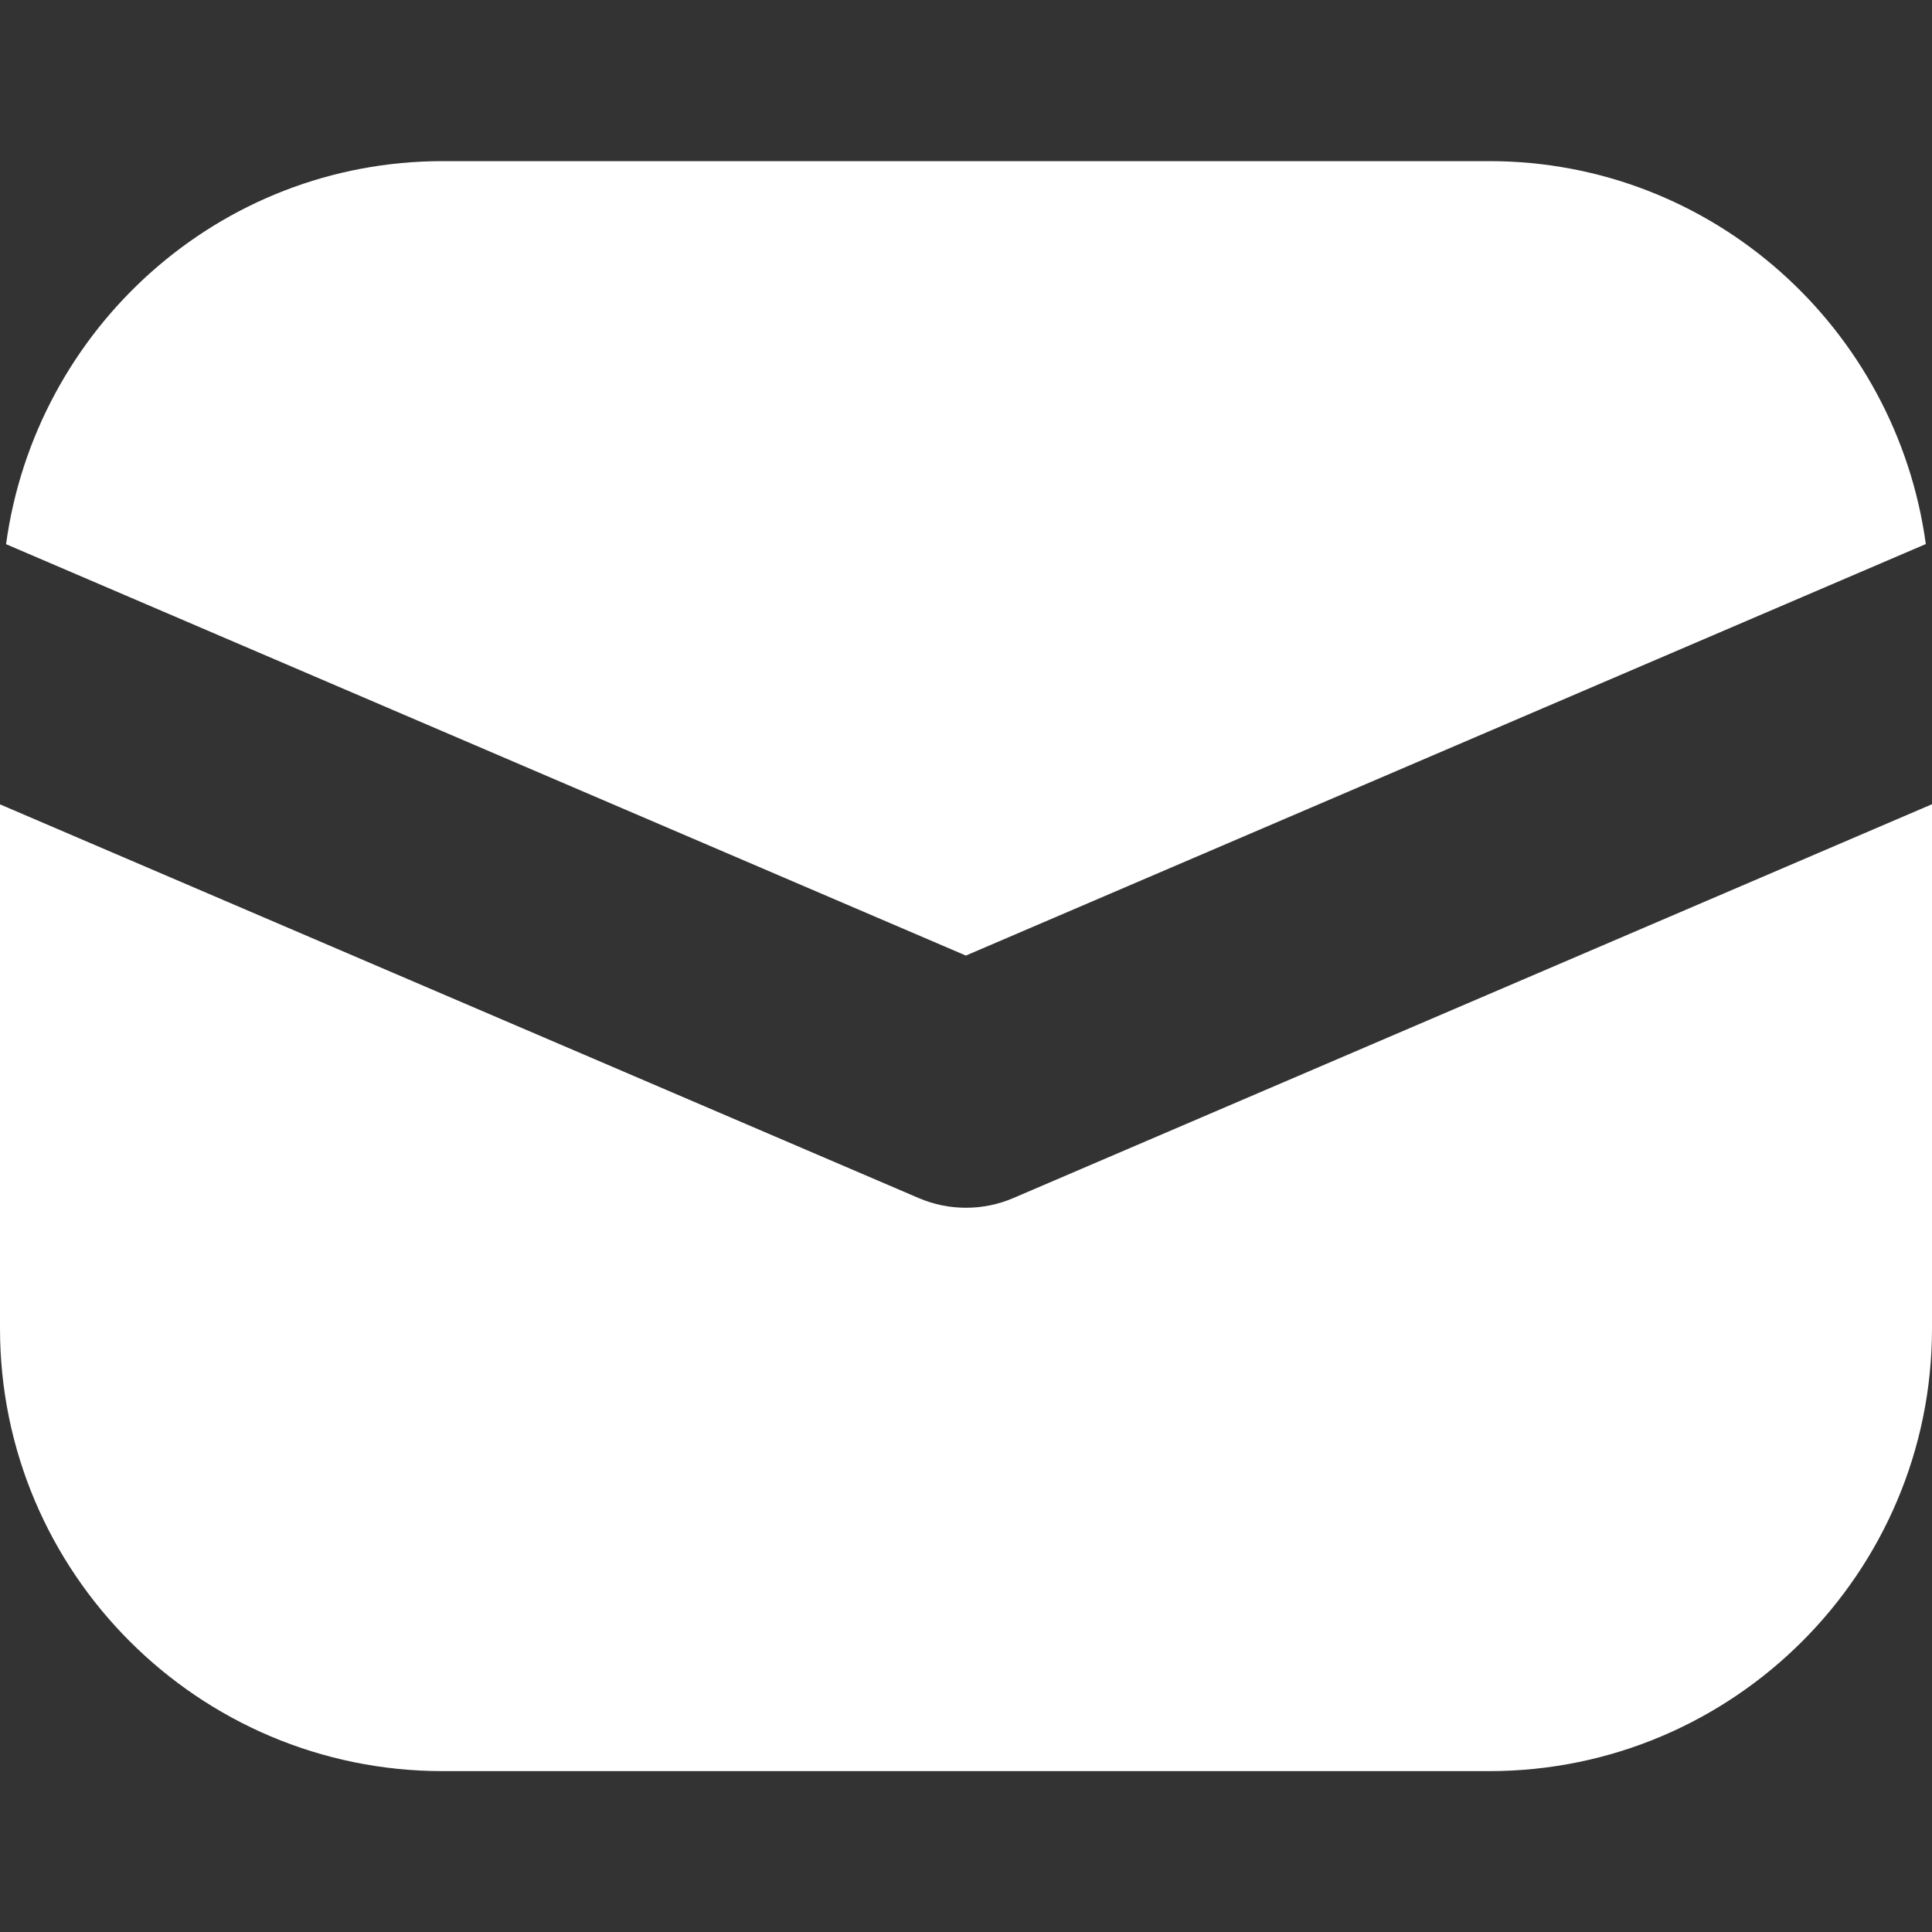
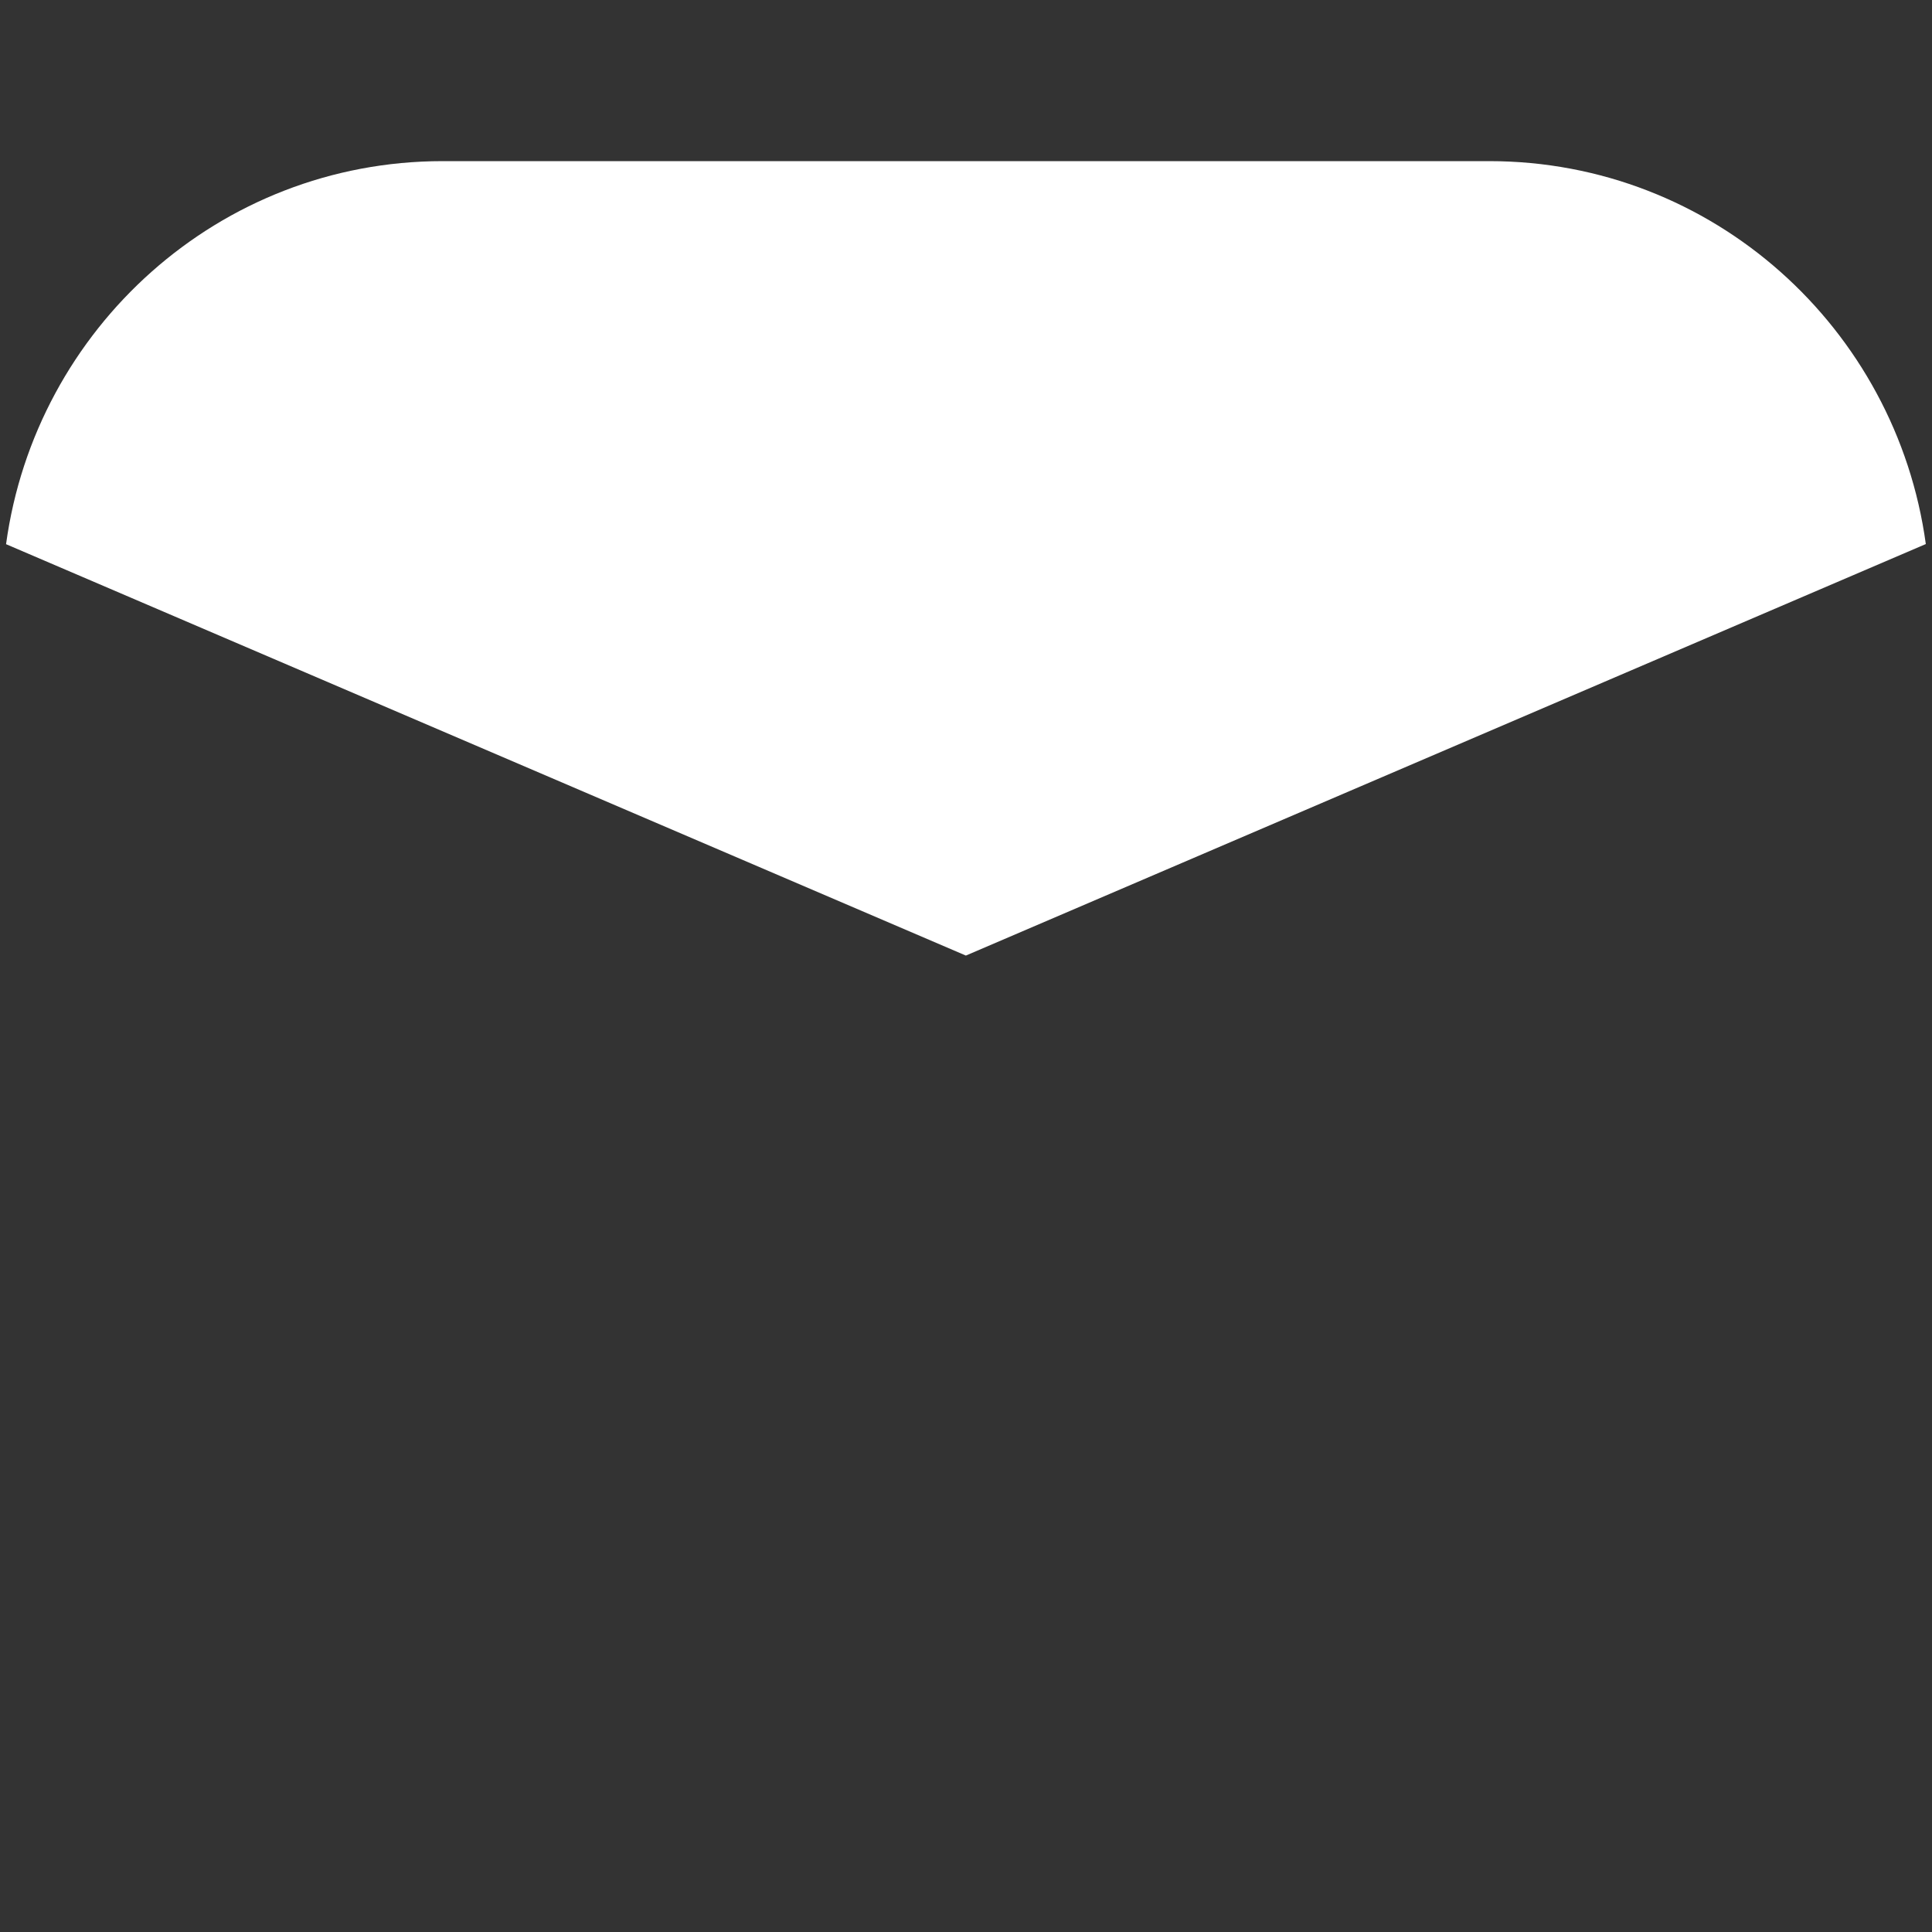
<svg xmlns="http://www.w3.org/2000/svg" width="15" height="15" viewBox="0 0 15 15" fill="none">
  <rect x="0" y="0" width="15" height="15" fill="#333333" stroke="none" />
  <path d="M7.499 7.419L14.952 4.224C14.723 2.549 13.298 1.251 11.562 1.251H3.437C1.701 1.251 0.276 2.55 0.047 4.225L7.499 7.419Z" fill="white" />
-   <path d="M7.869 9.301C7.751 9.352 7.625 9.377 7.5 9.377C7.375 9.377 7.249 9.352 7.131 9.301L0 6.245V10.314C0 12.21 1.541 13.751 3.438 13.751H11.562C13.459 13.751 15 12.21 15 10.314V6.244L7.869 9.301Z" fill="white" />
</svg>